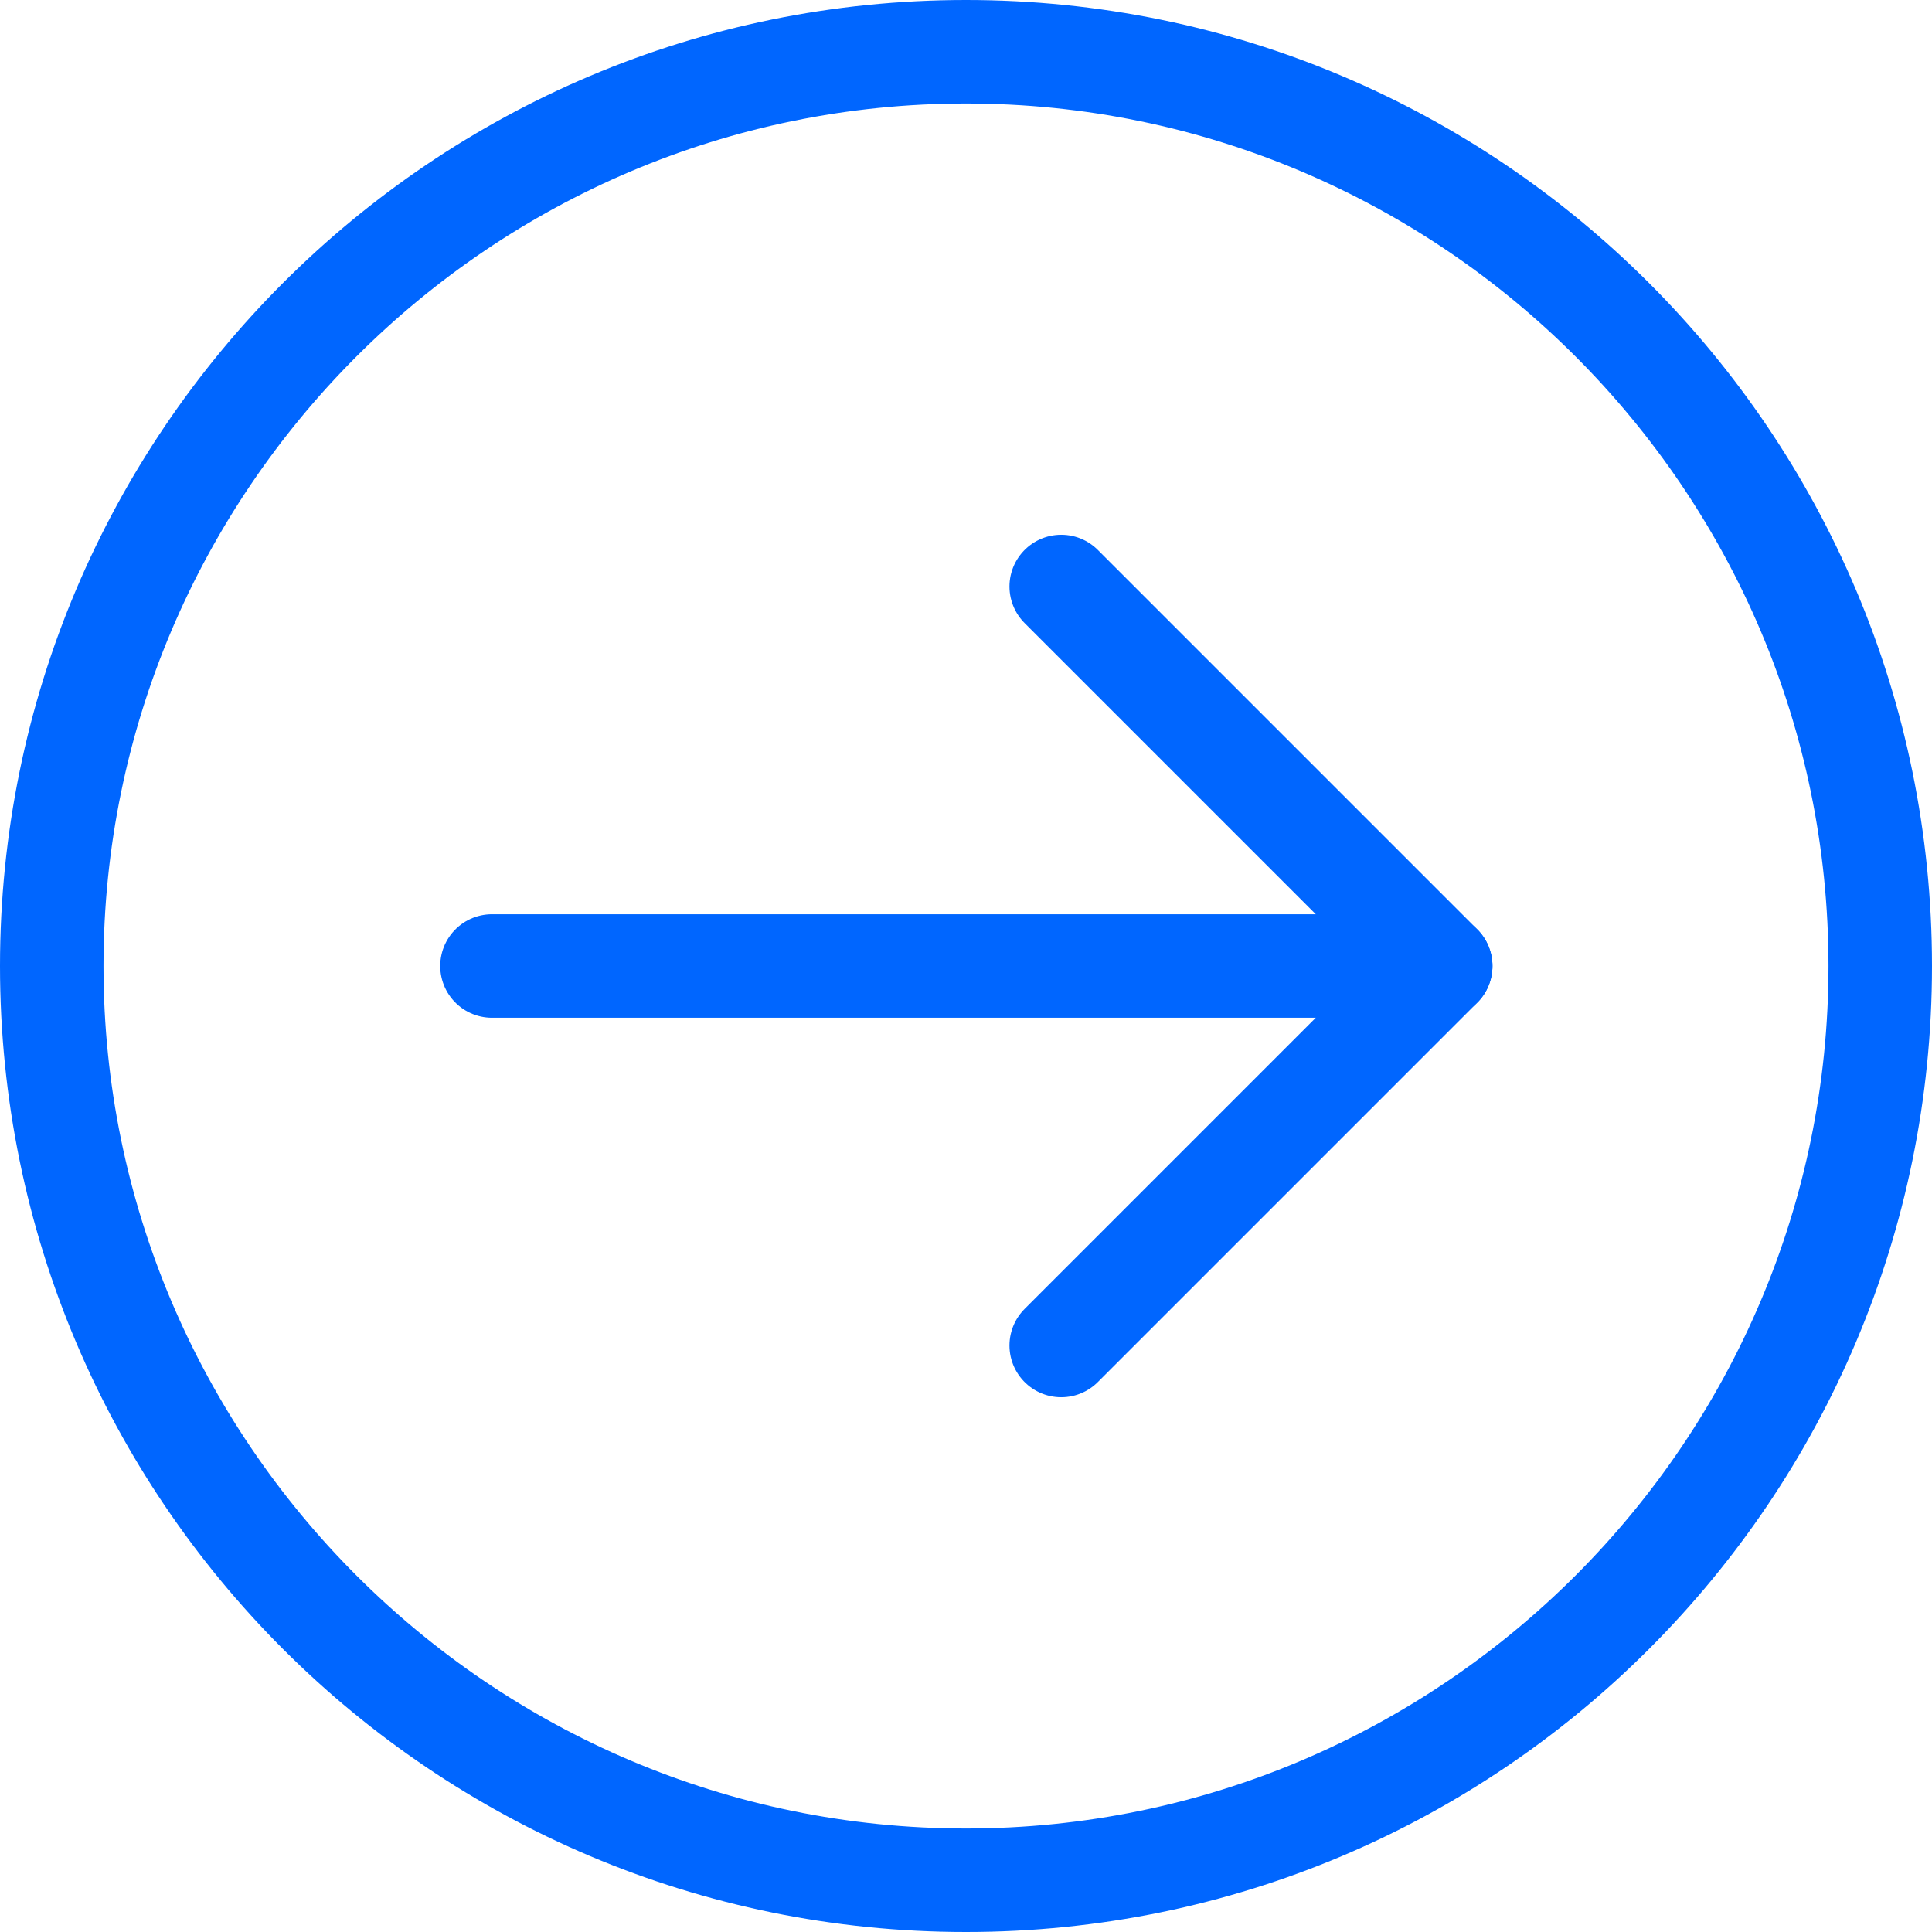
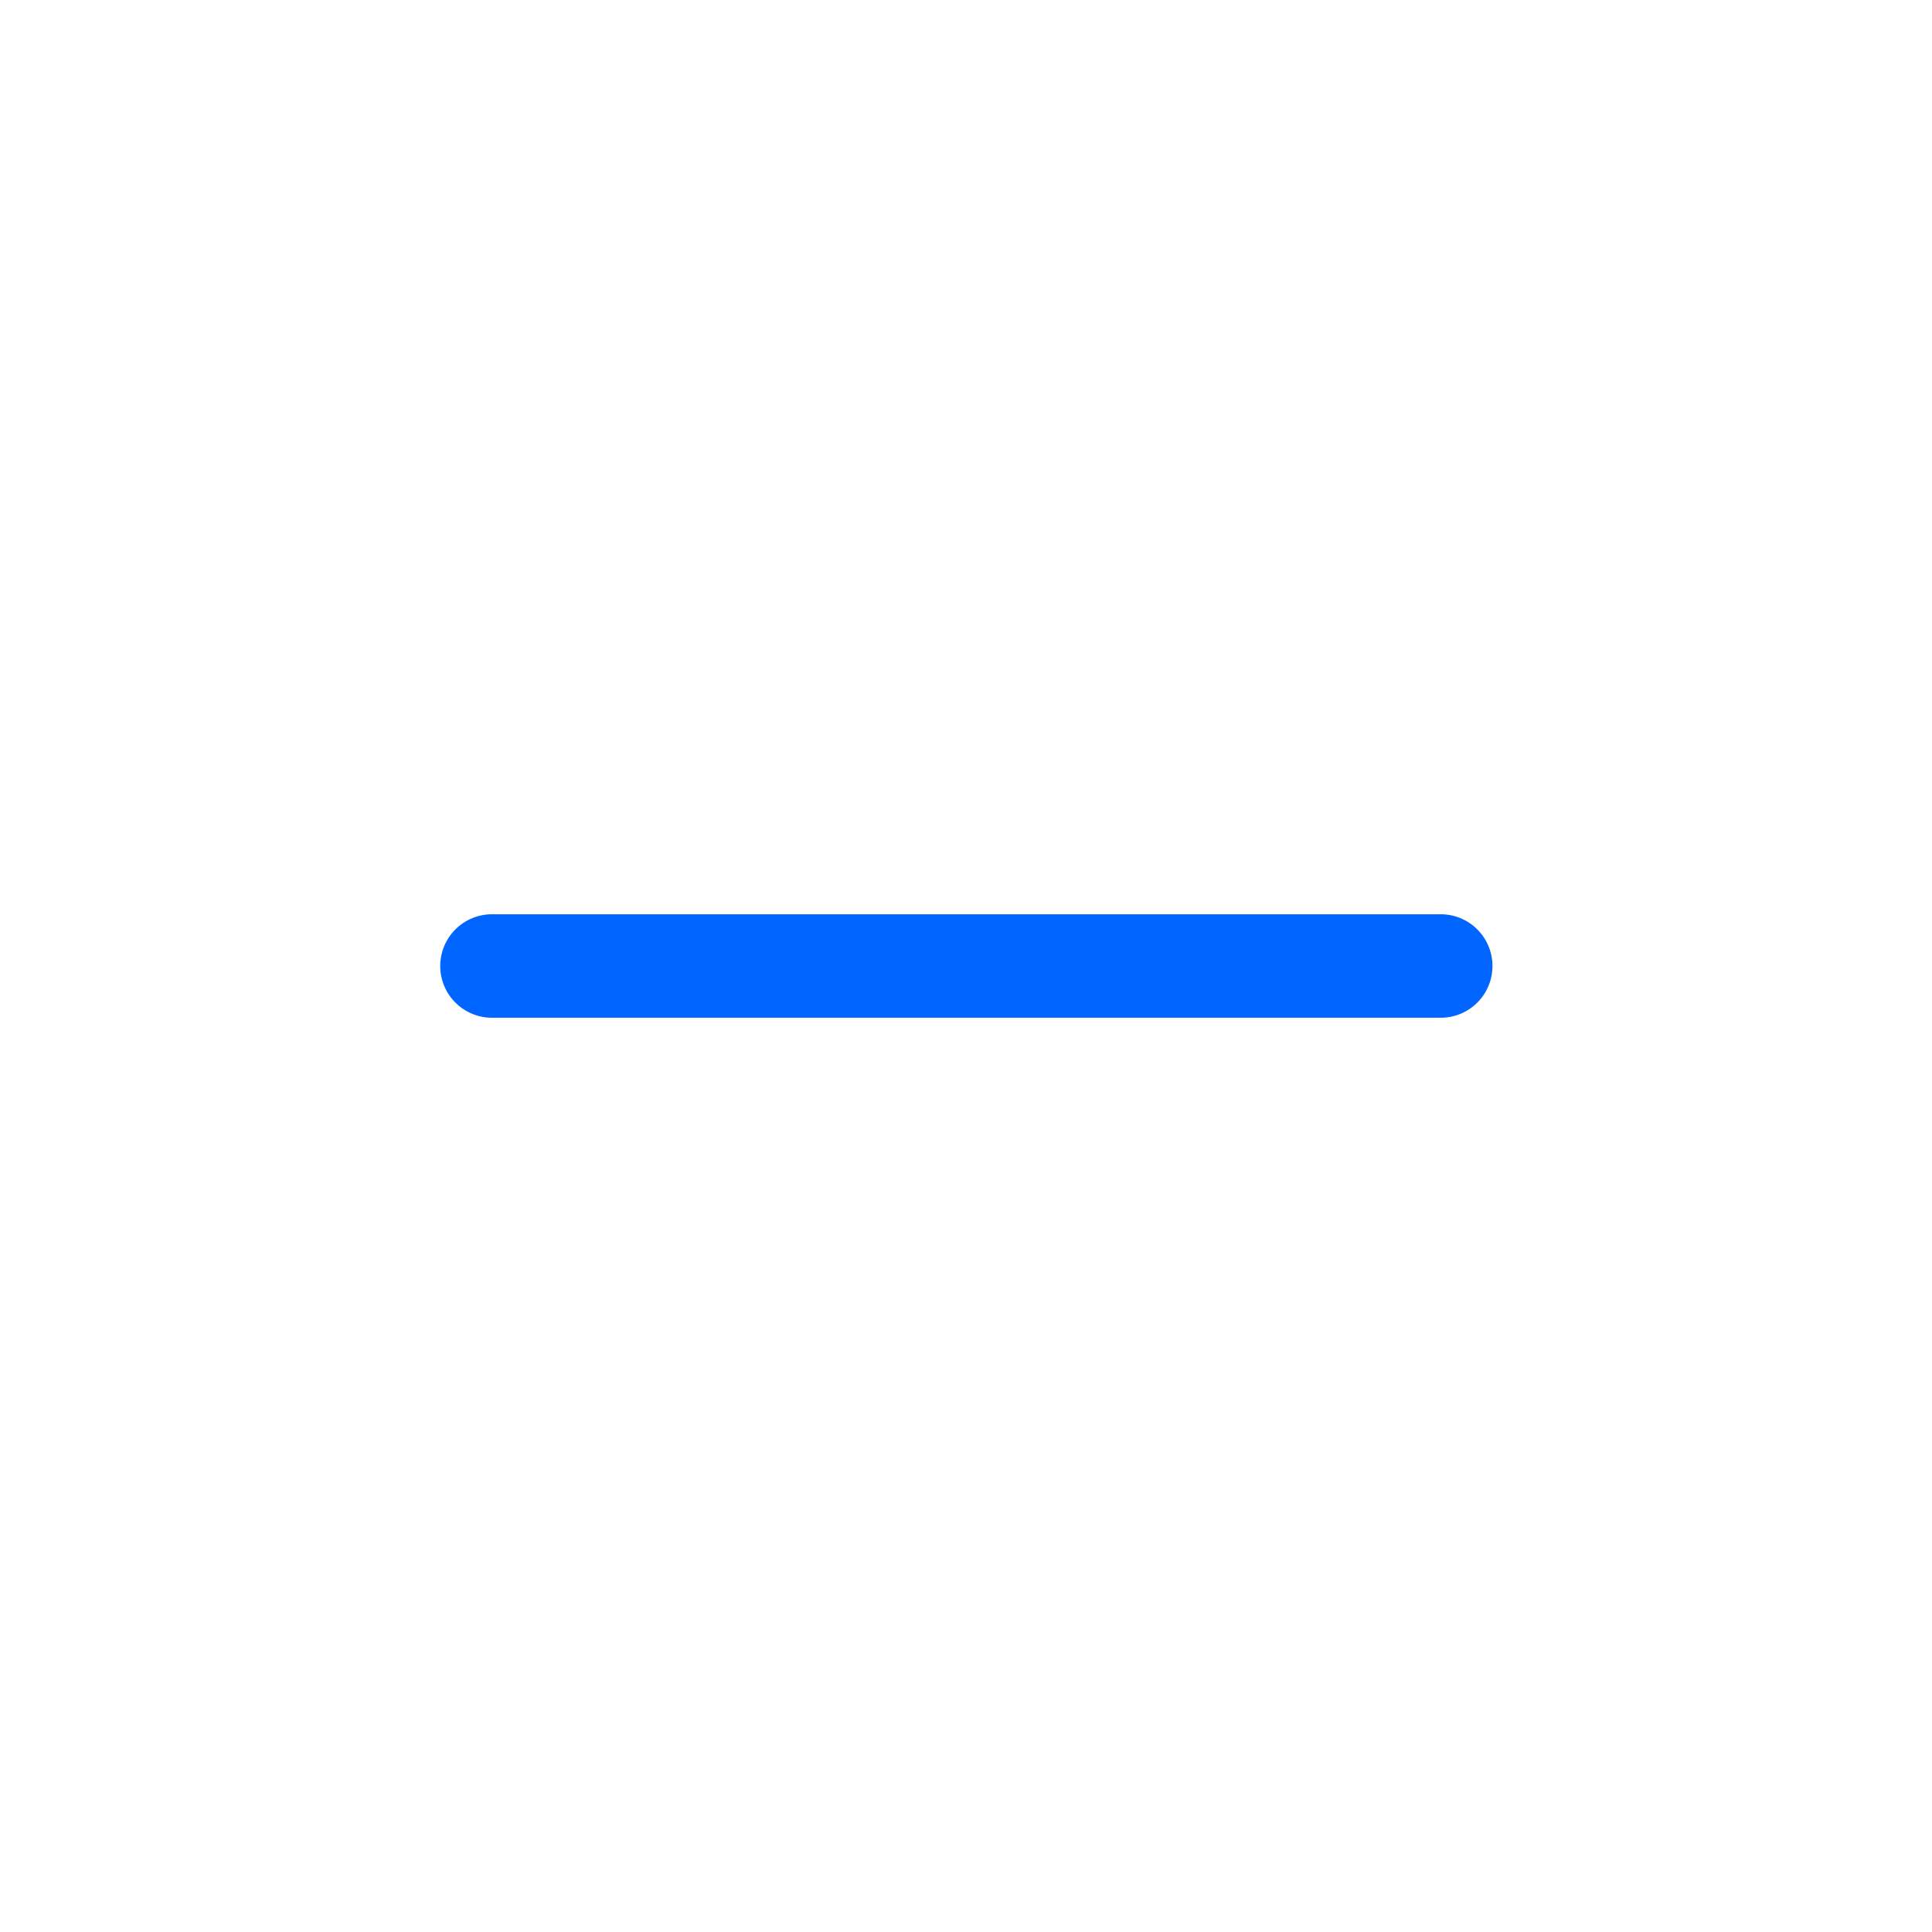
<svg xmlns="http://www.w3.org/2000/svg" id="Layer_2" data-name="Layer 2" width="28" height="28" viewBox="0 0 28 28">
  <defs>
    <style>
      .buttonTextColorSvg {
        stroke-width: 0px;
      }

      .buttonTextColorSvg-2 {
        fill: none;
        
        stroke-linecap: round;
        stroke-linejoin: round;
        stroke-width: 1.5px;
      }
    </style>
  </defs>
  <g id="Layer_1-2" data-name="Layer 1">
    <g>
-       <path class="buttonTextColorSvg" d="M14,1.5c6.89,0,12.5,5.61,12.5,12.5s-5.61,12.5-12.5,12.5S1.5,20.89,1.5,14,7.11,1.5,14,1.5M14,0C6.27,0,0,6.27,0,14s6.27,14,14,14,14-6.27,14-14S21.73,0,14,0h0Z" fill="#0066FF" stroke-width="0px" />
      <g>
        <line class="buttonTextColorSvg-2" x1="7.13" y1="14" x2="20.88" y2="14" stroke="#0066FF" fill="none" stroke-width="1.5px" />
-         <polyline class="buttonTextColorSvg-2" points="15.38 19.5 20.88 14 15.38 8.5" stroke="#0066FF" fill="none" stroke-width="1.5px" />
      </g>
    </g>
  </g>
</svg>